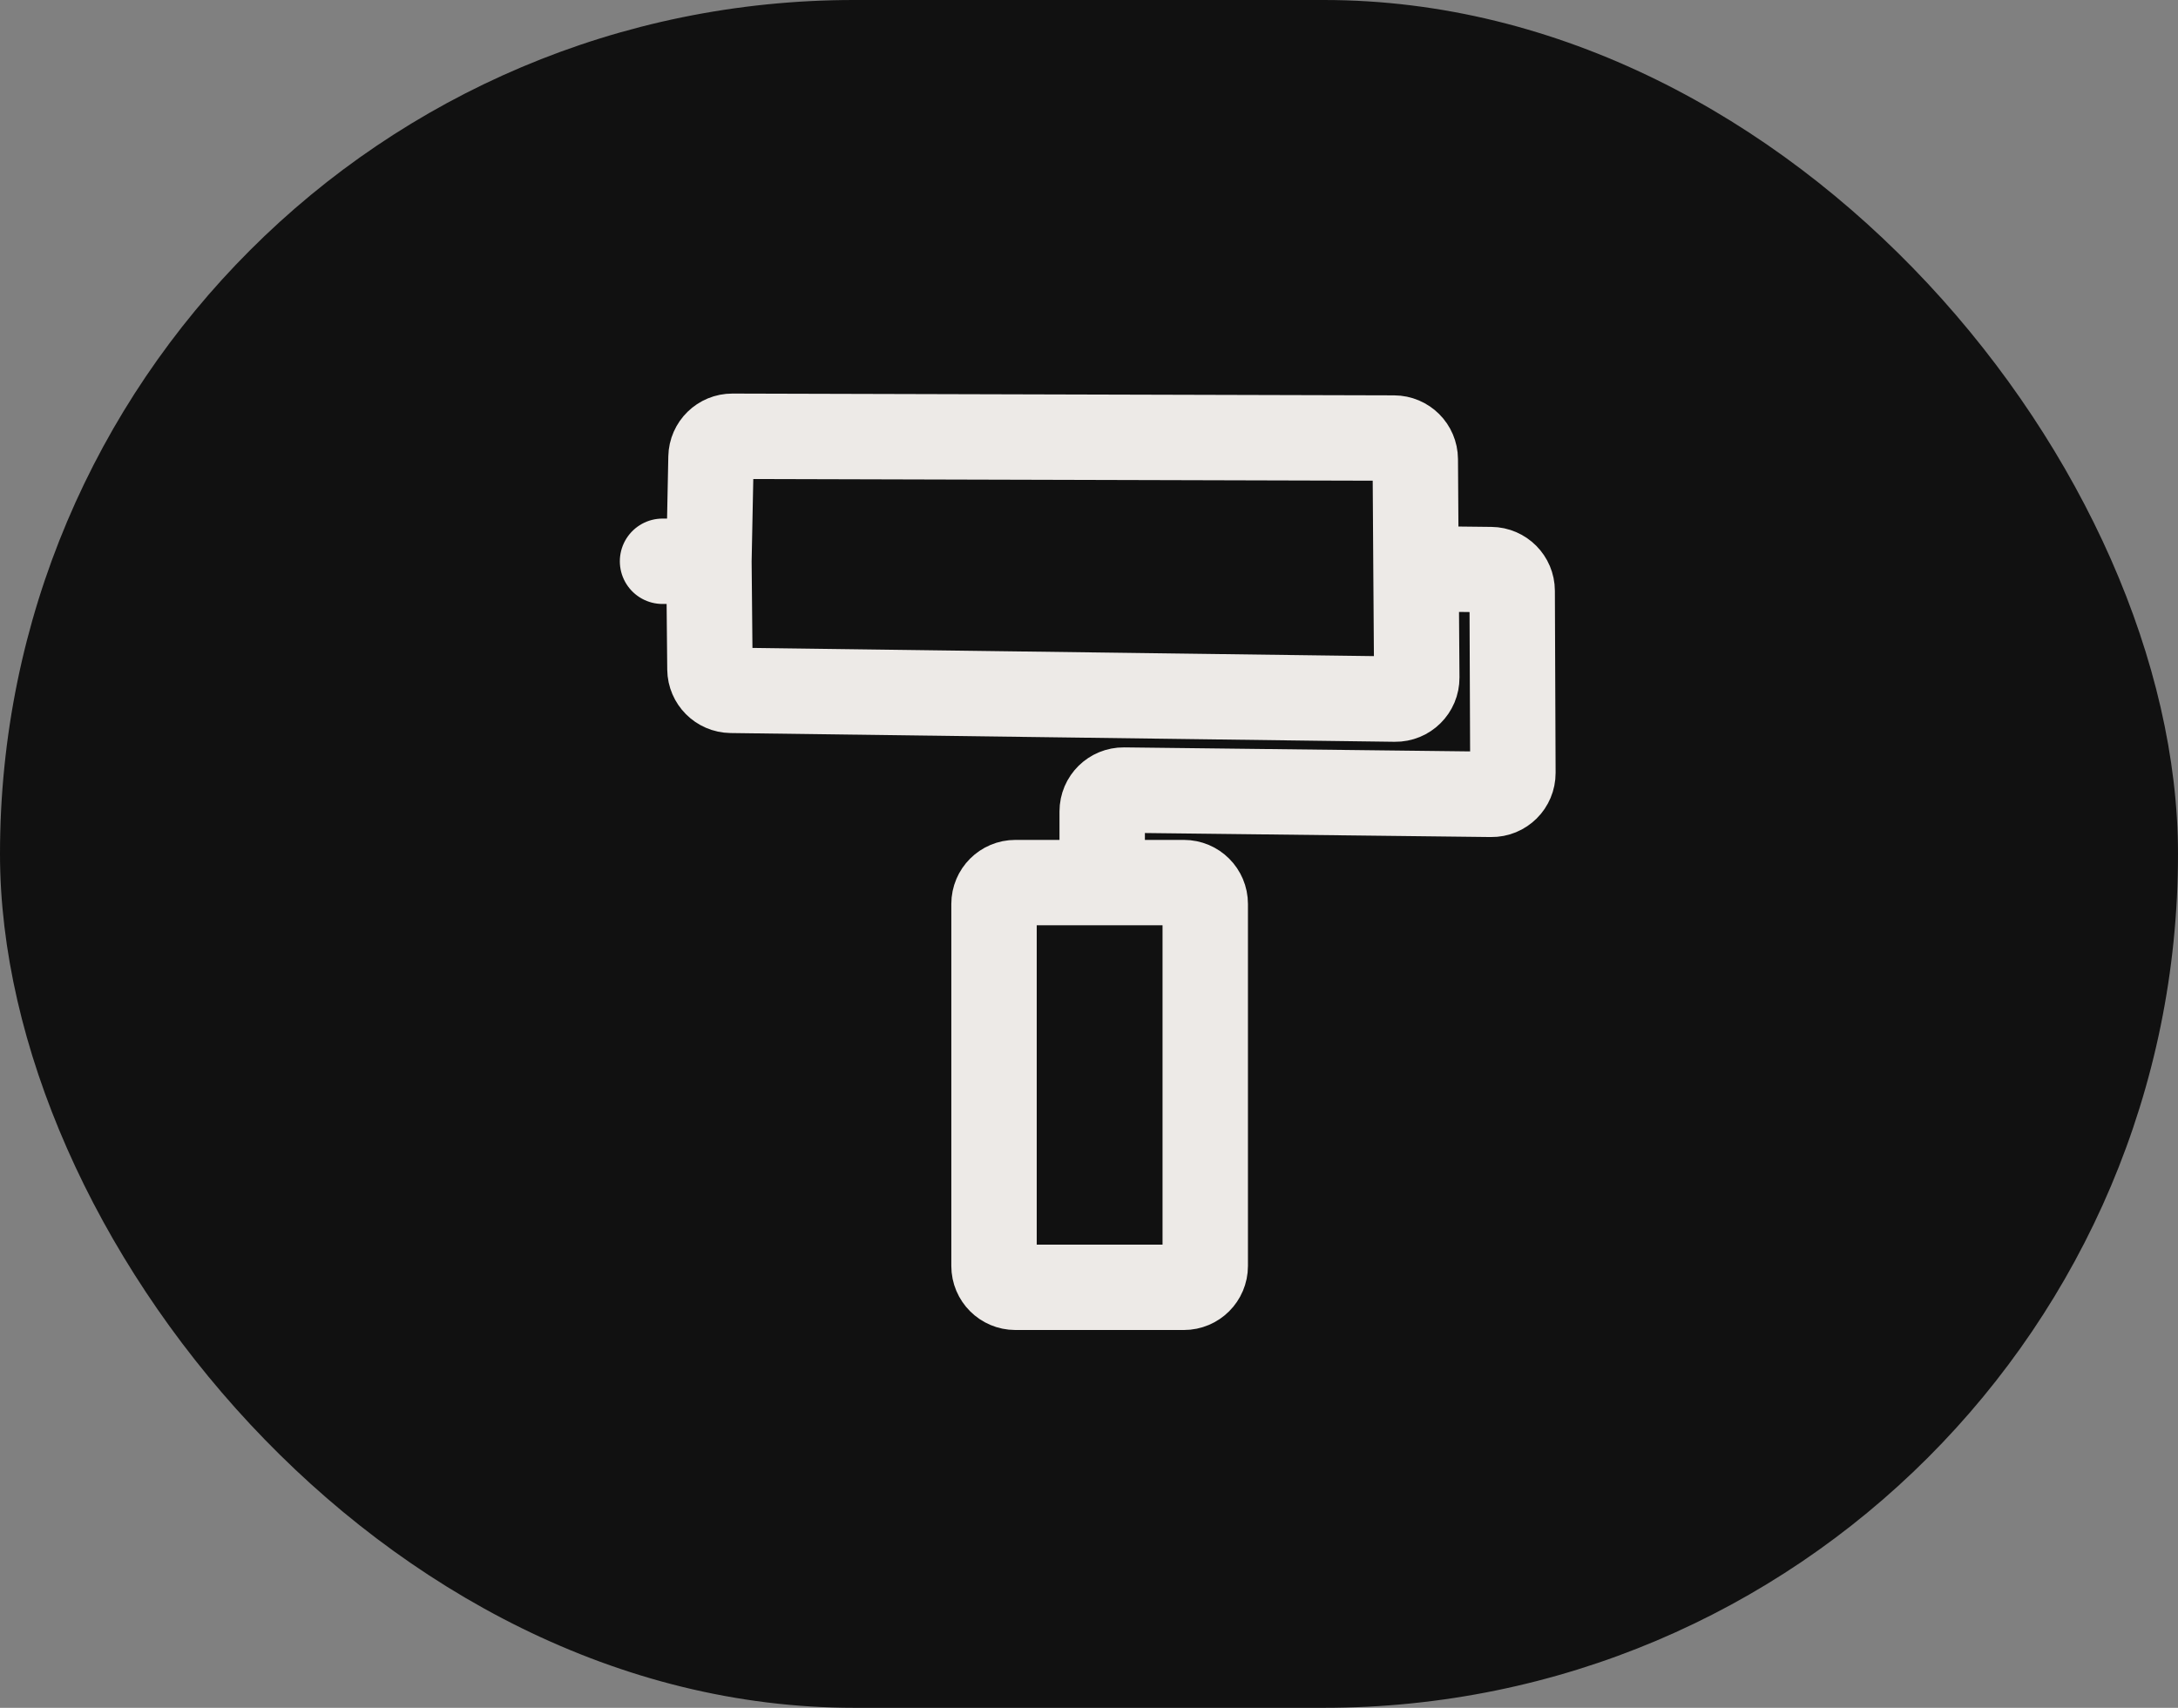
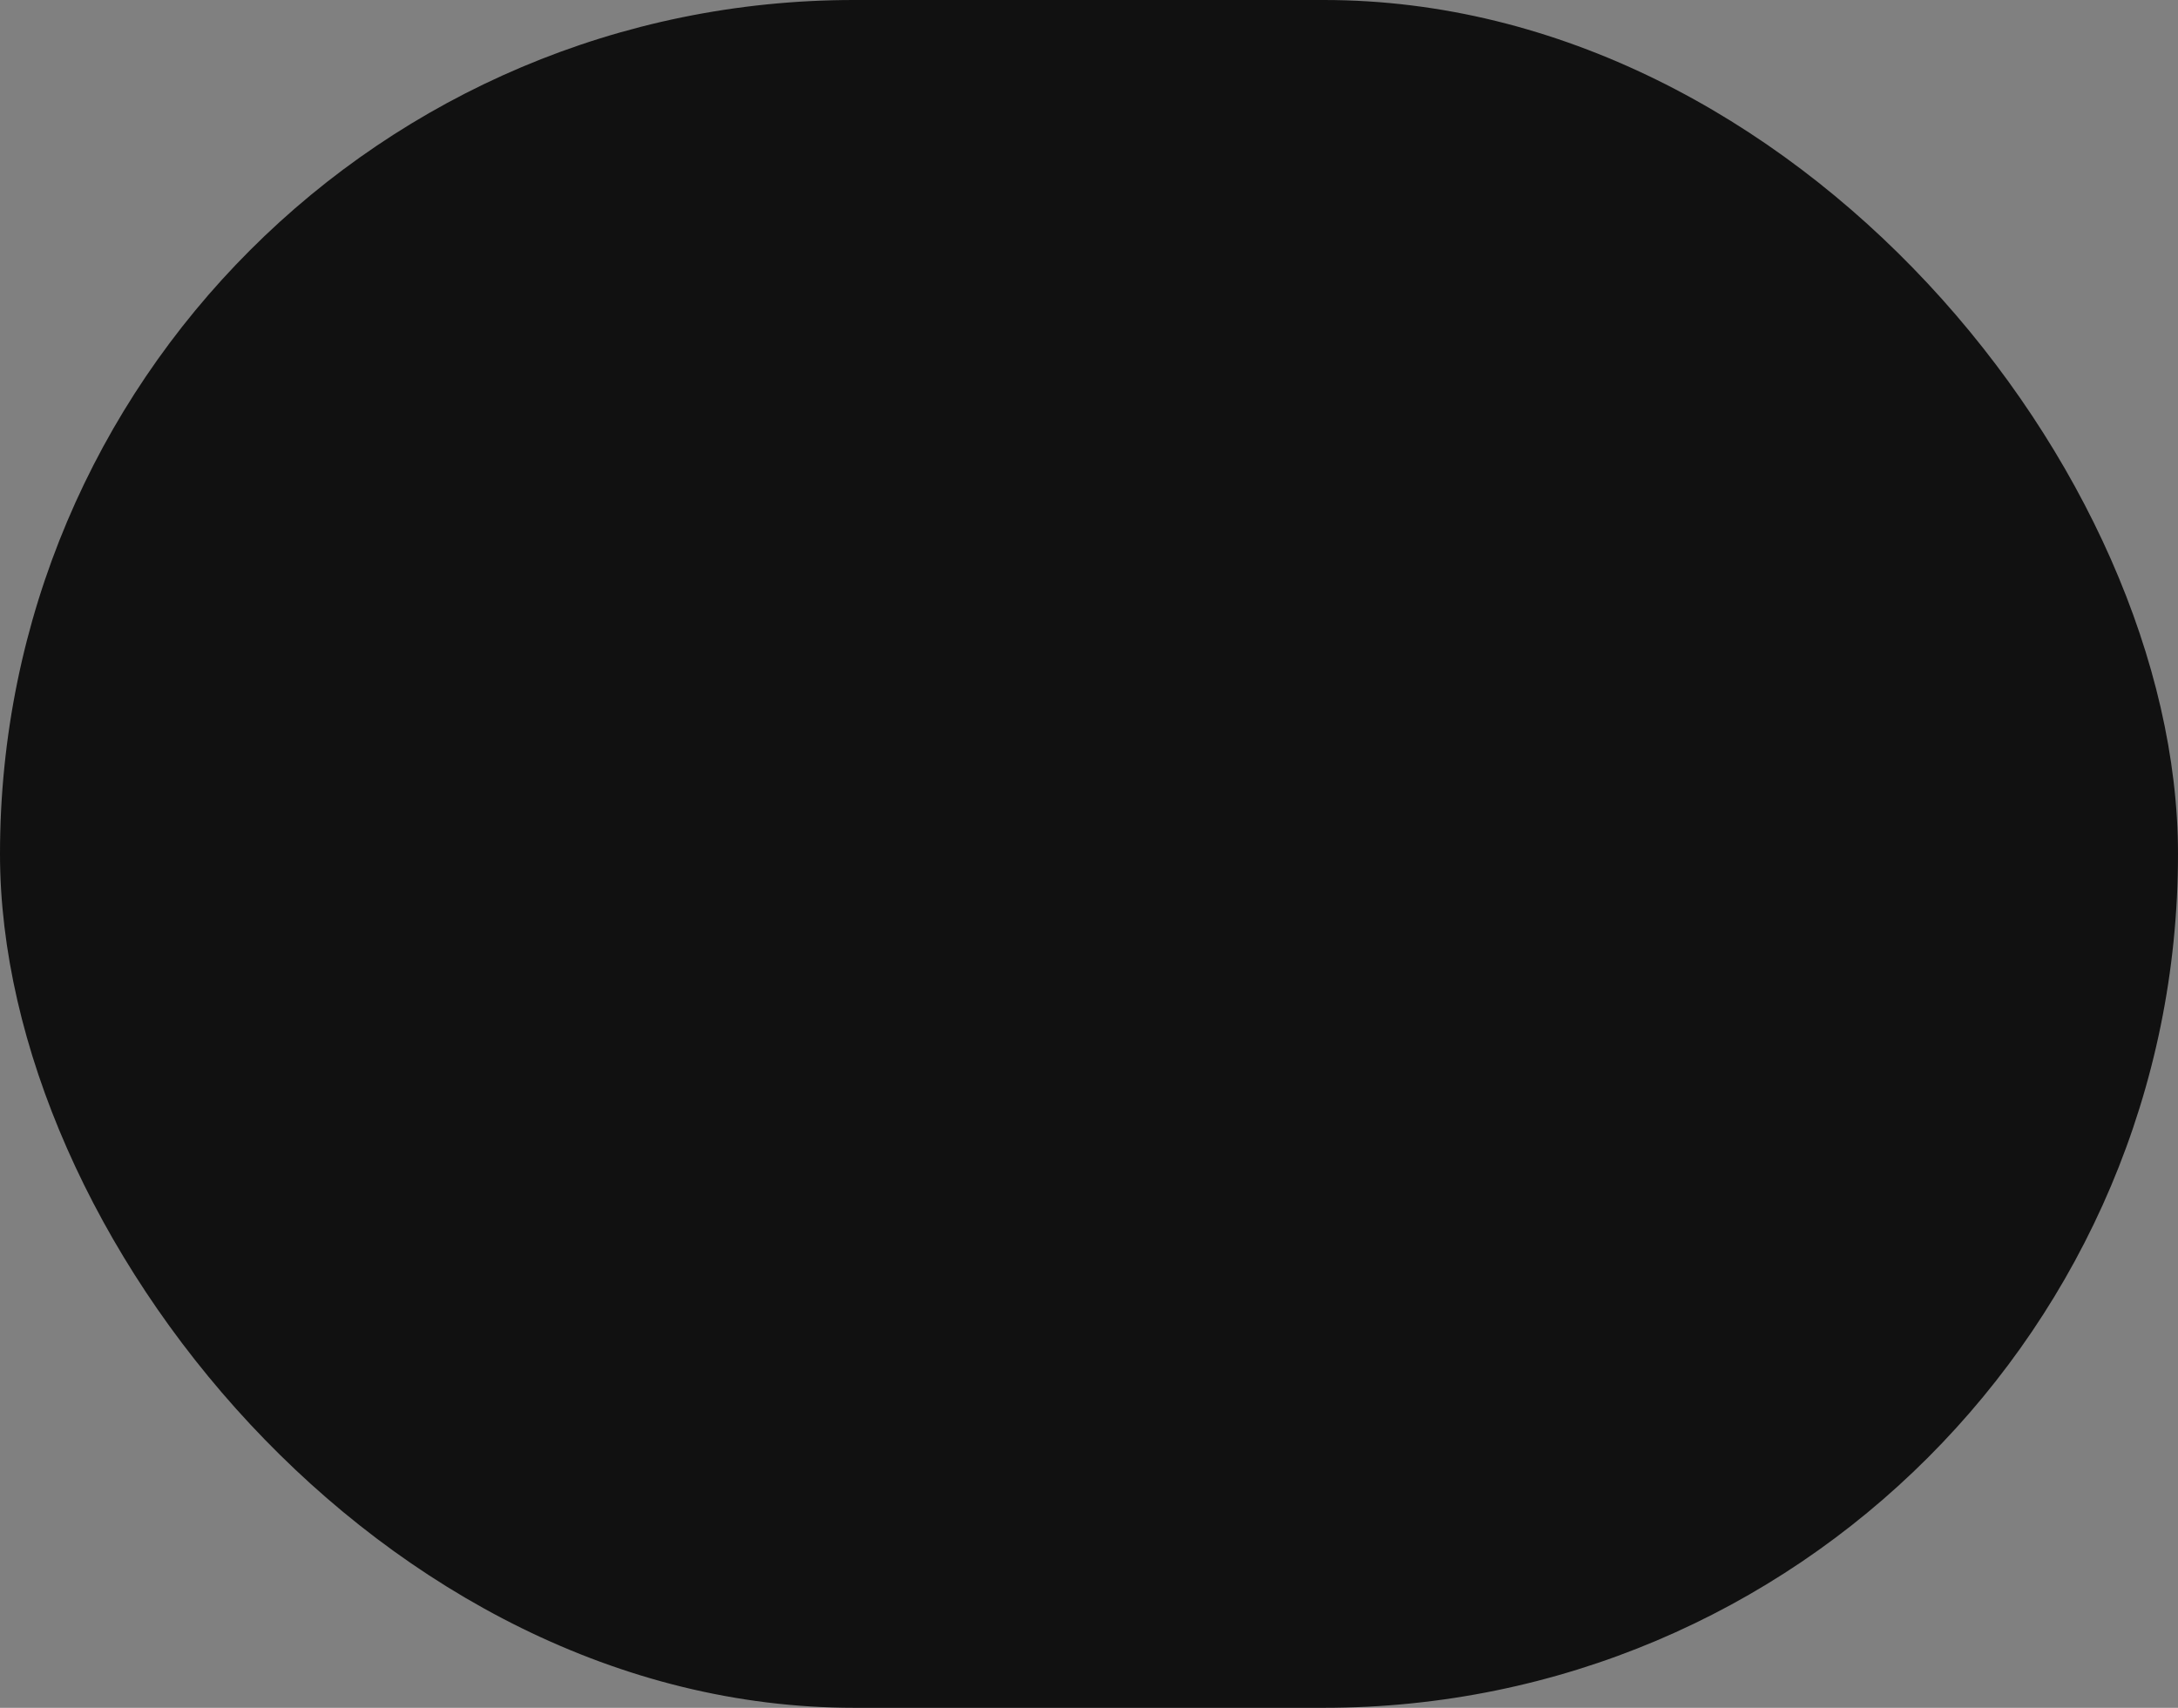
<svg xmlns="http://www.w3.org/2000/svg" width="51" height="40" viewBox="0 0 51 40" fill="none">
  <rect x="0" y="0" width="51" height="40" fill="#808080" stroke="none" />
  <rect width="51" height="40" rx="20" fill="#111111" />
-   <path d="M15.514 13.146L16.6 13.146M16.6 13.146L16.649 10.708C16.654 10.435 16.877 10.217 17.15 10.218L32.641 10.26C32.916 10.261 33.138 10.482 33.14 10.757L33.157 13.321M16.6 13.146L16.624 15.674C16.627 15.945 16.846 16.165 17.117 16.169L32.668 16.374C32.948 16.378 33.177 16.151 33.175 15.871L33.157 13.321M33.157 13.321L34.915 13.341C35.188 13.344 35.408 13.566 35.409 13.839L35.426 18.103C35.427 18.383 35.2 18.609 34.92 18.605L26.315 18.505C26.037 18.502 25.809 18.726 25.809 19.005V20.672M27.722 20.672L23.776 20.672C23.5 20.672 23.276 20.896 23.276 21.172L23.276 29.651C23.276 29.927 23.5 30.151 23.776 30.151L27.722 30.151C27.998 30.151 28.222 29.927 28.222 29.651L28.222 21.172C28.222 20.896 27.998 20.672 27.722 20.672Z" stroke="#EDEAE7" stroke-width="2" stroke-linecap="round" />
</svg>